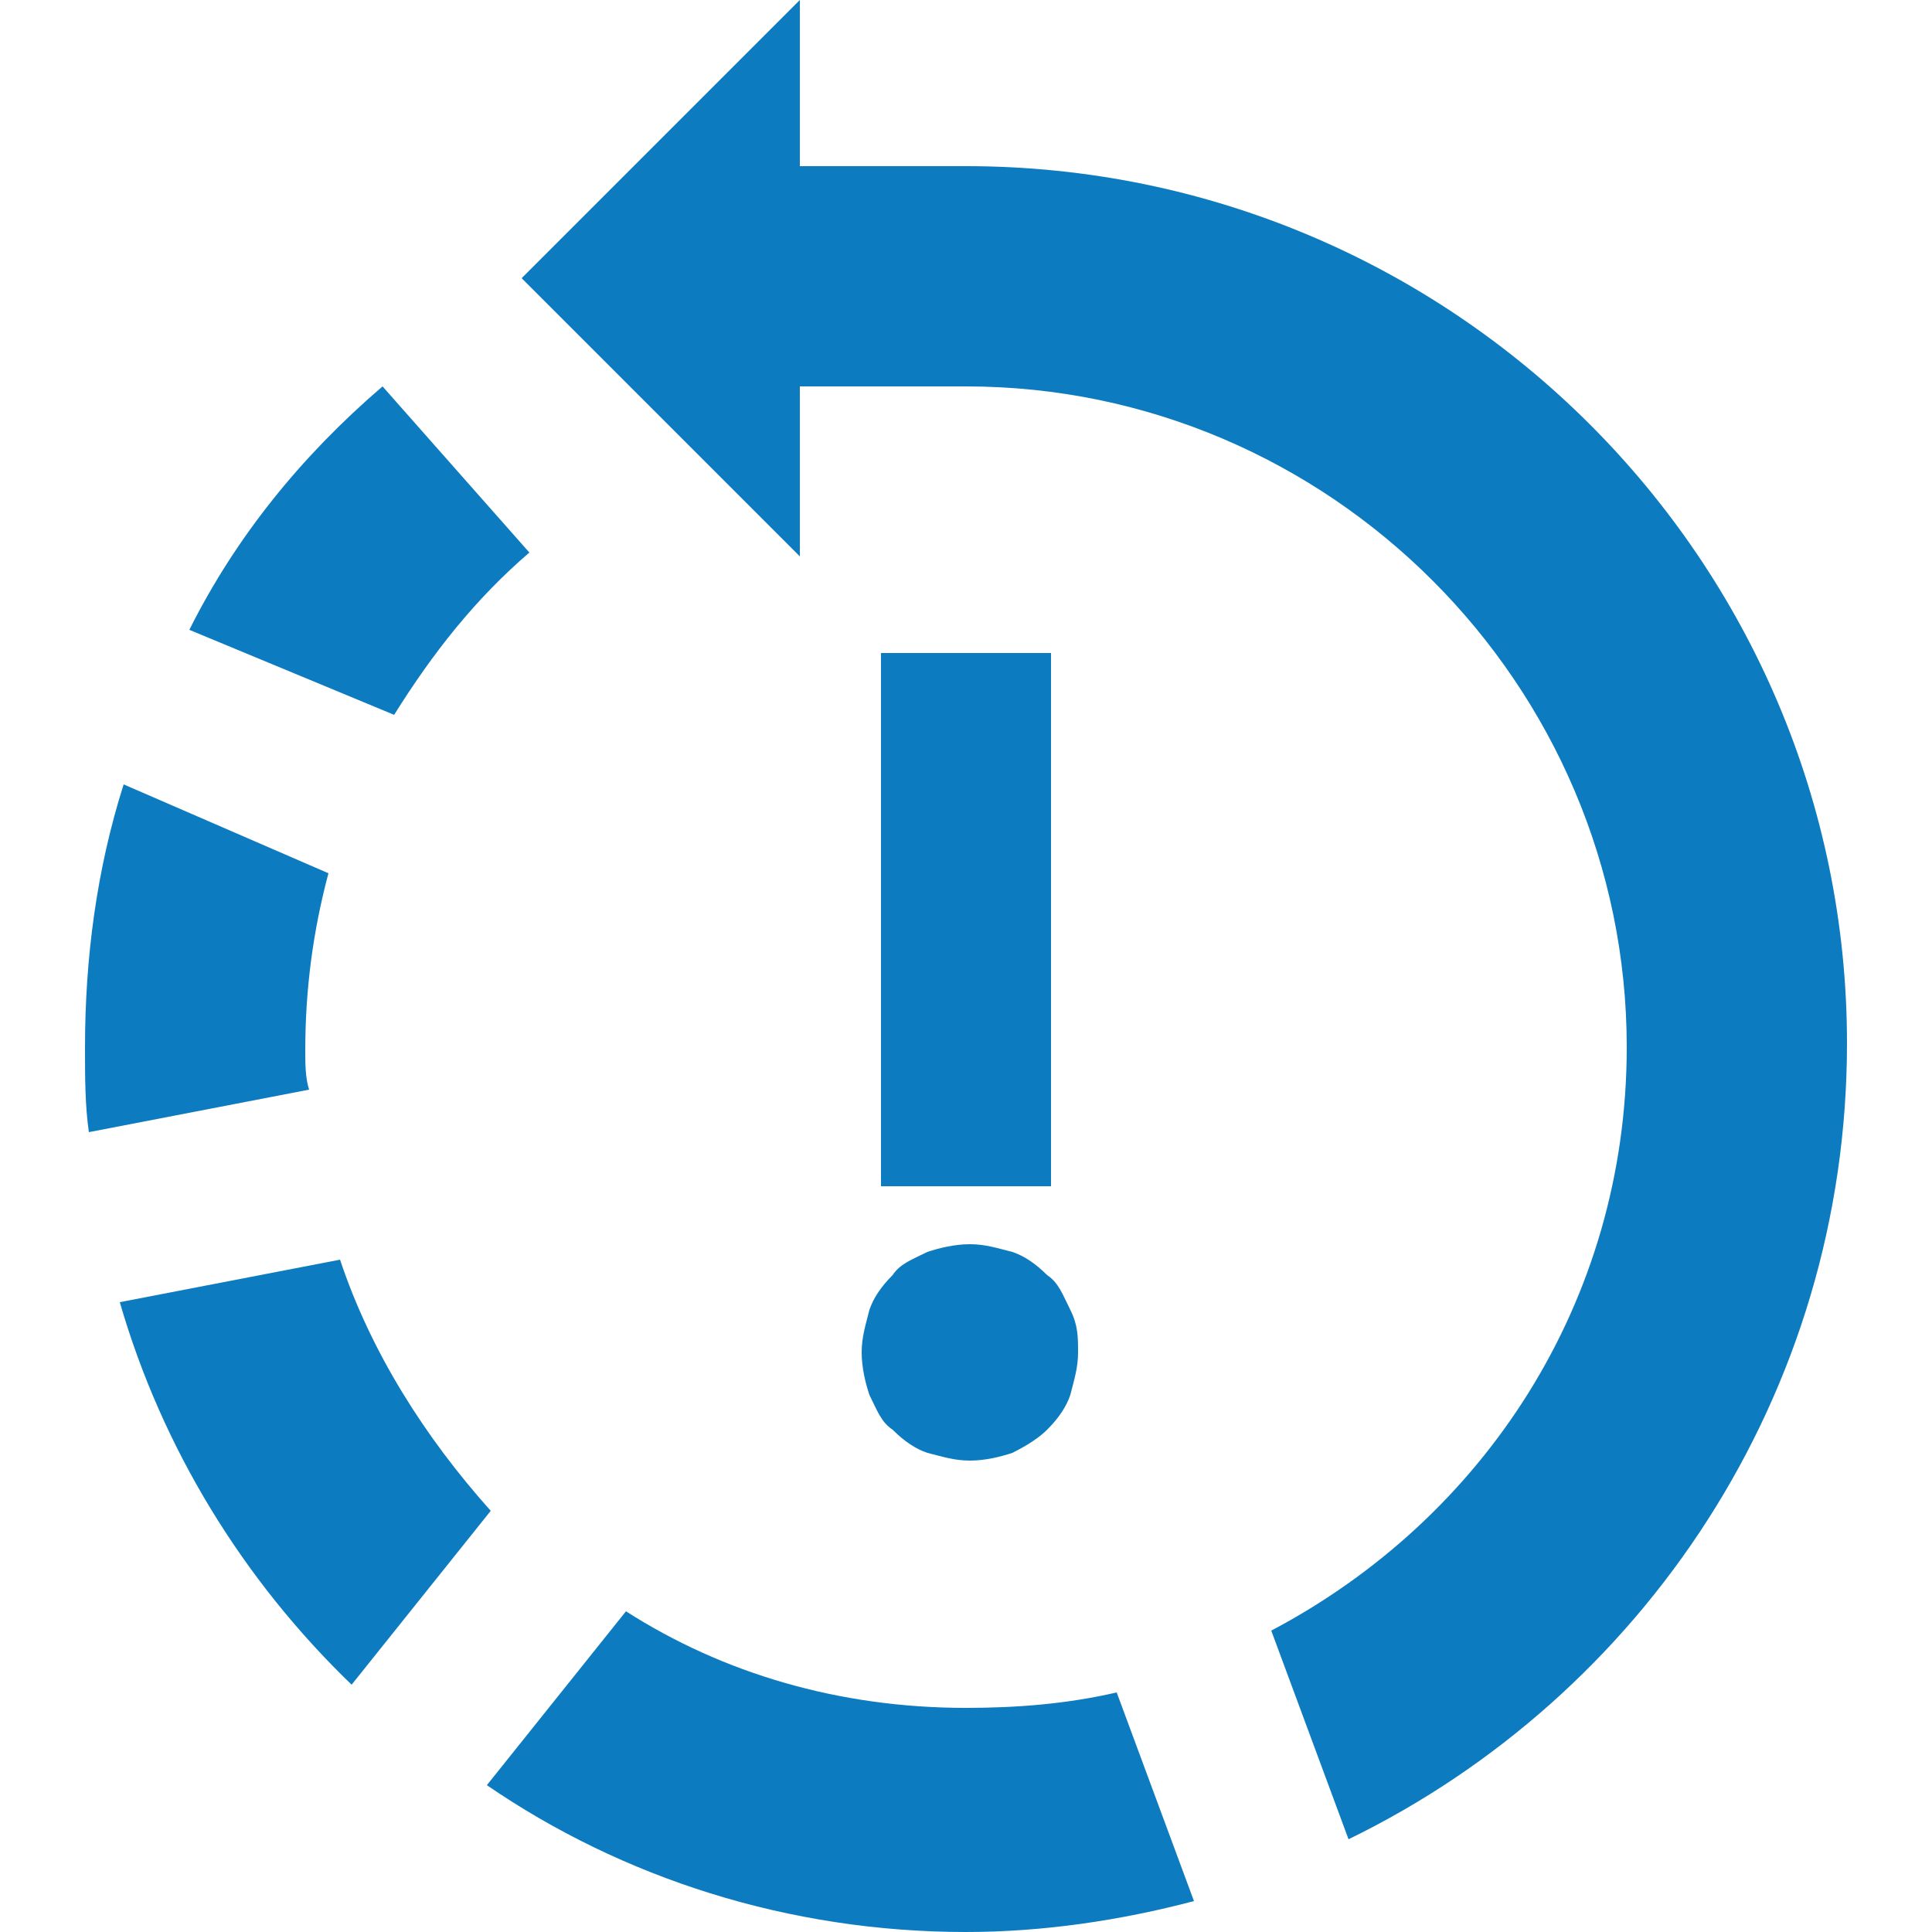
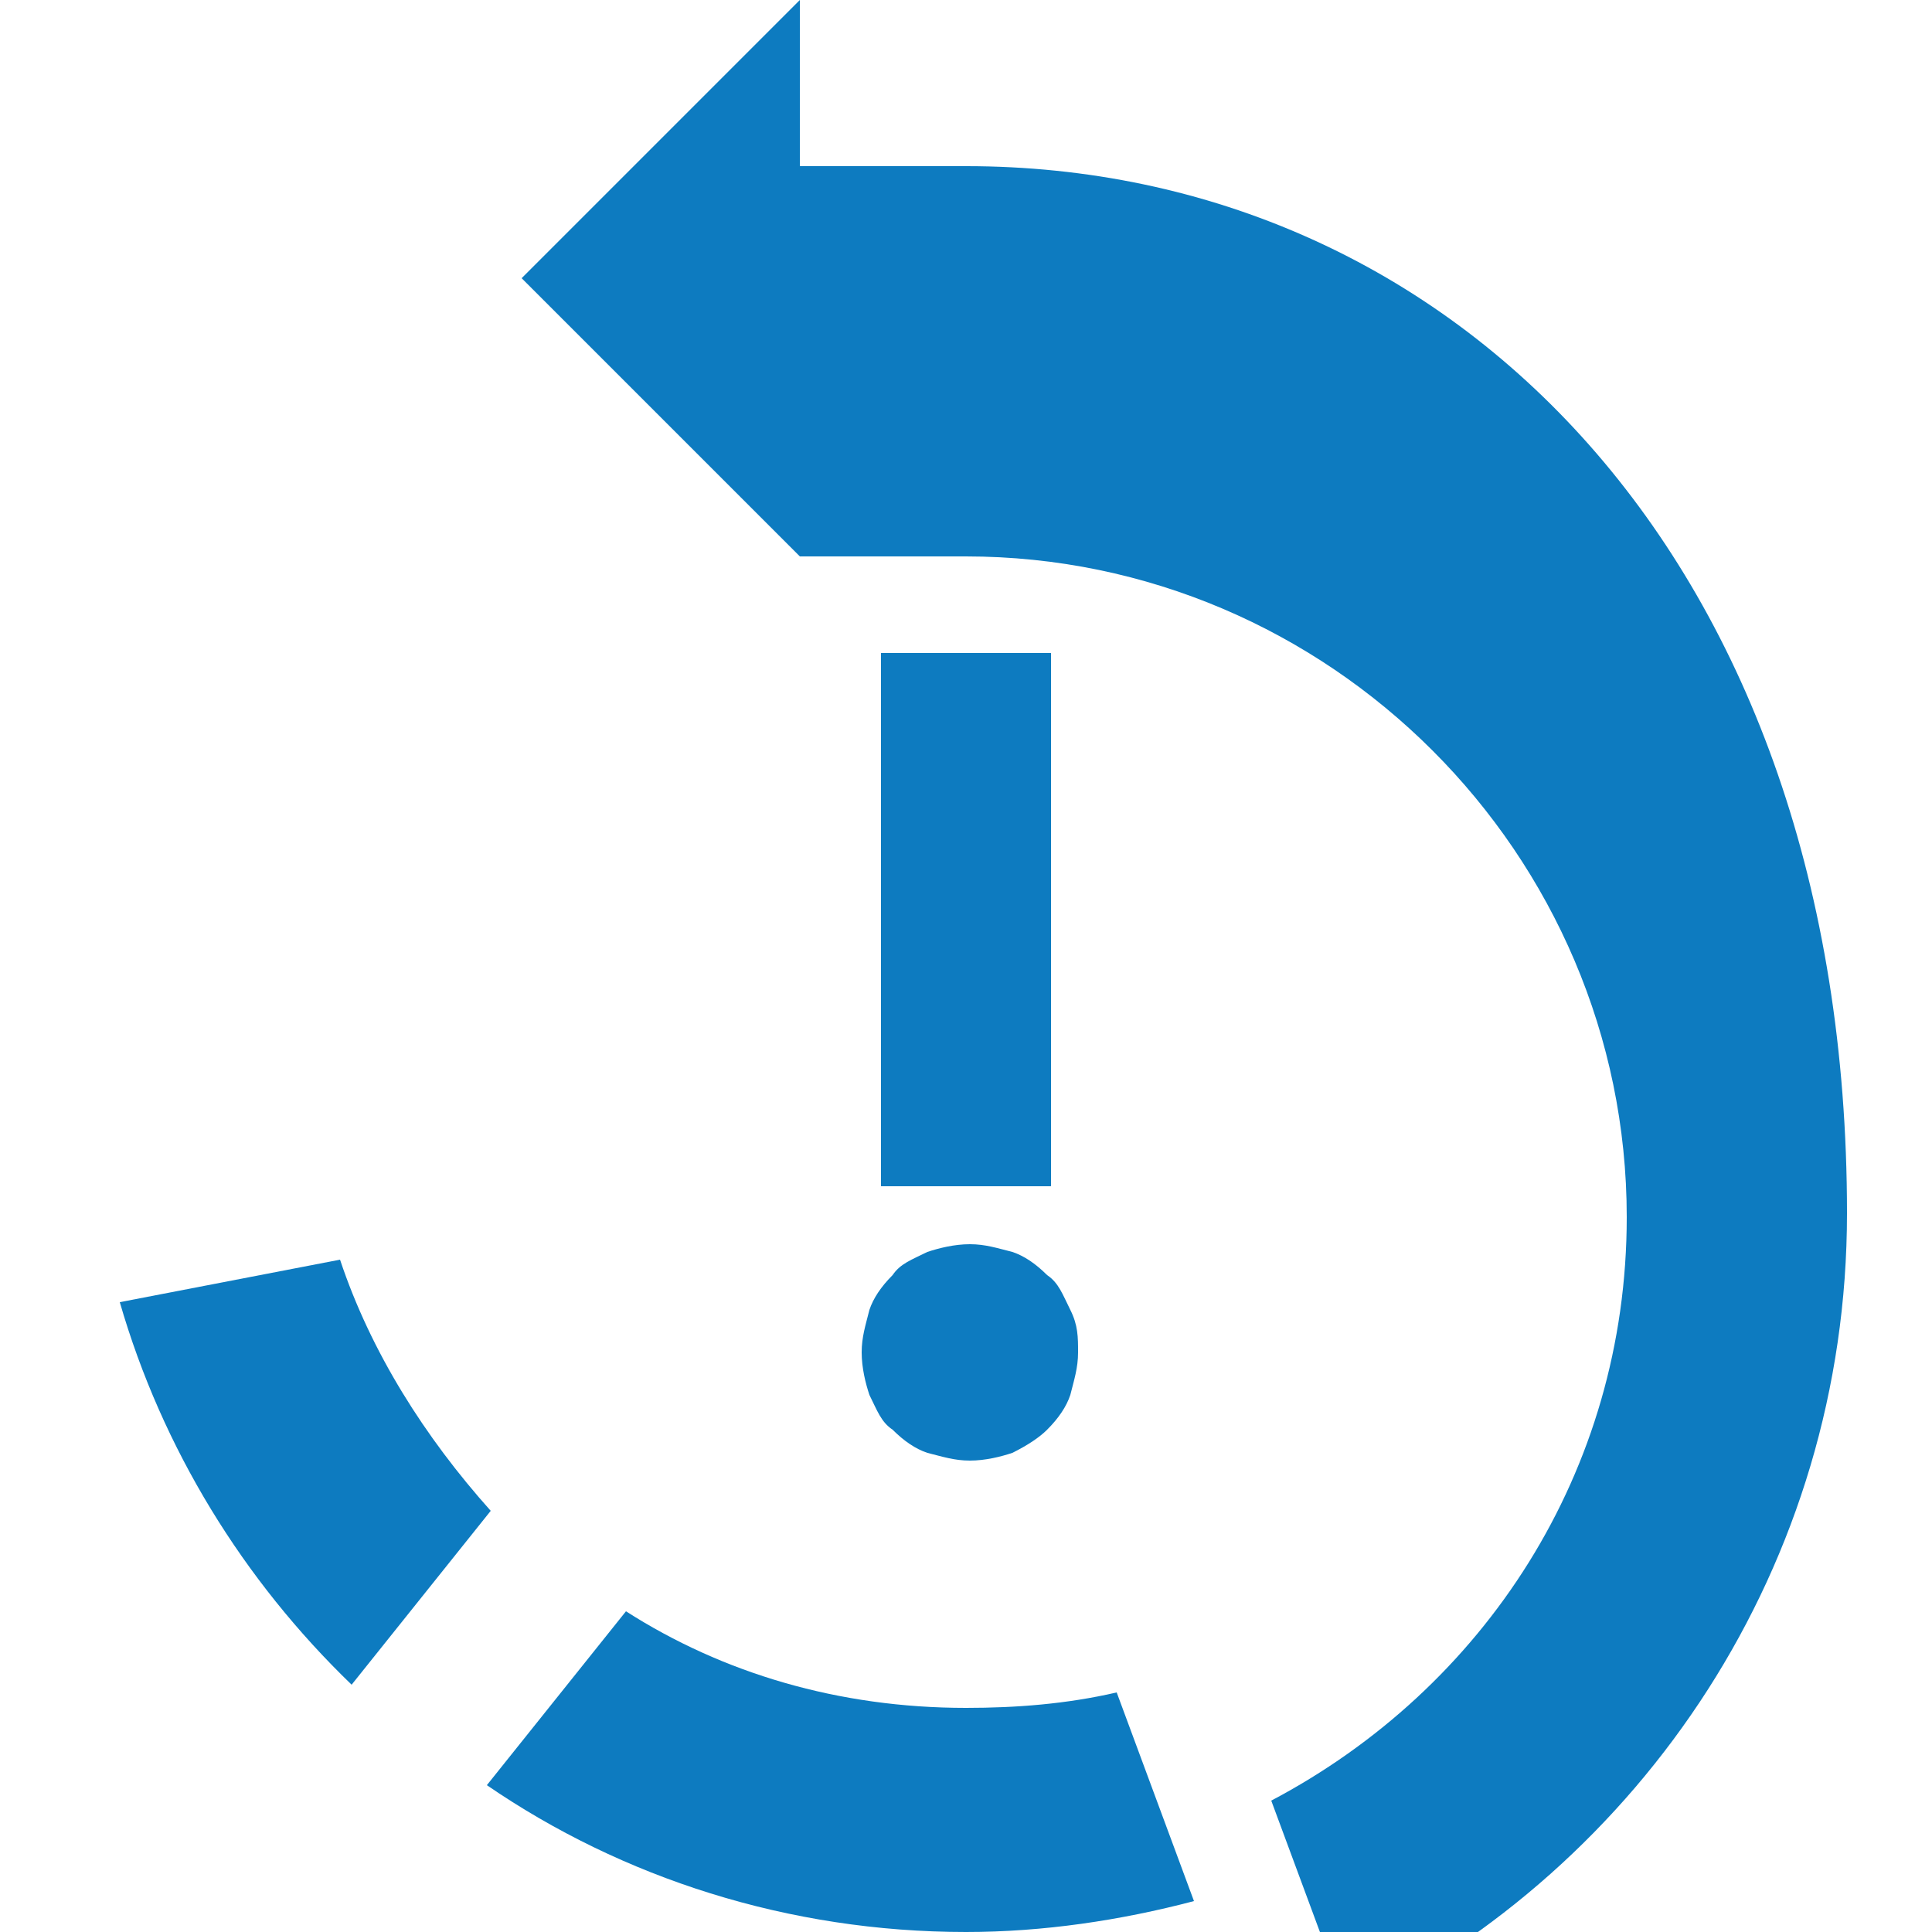
<svg xmlns="http://www.w3.org/2000/svg" version="1.1" id="Layer_1" x="0px" y="0px" viewBox="0 0 50 50" style="enable-background:new 0 0 50 50;" xml:space="preserve">
  <style type="text/css">
	.st0{fill:#0D7BC0;}
</style>
  <g>
    <g>
-       <path class="st0" d="M7.9,27.2c0-1.6,0.2-3.1,0.6-4.6l-5.3-2.3c-0.7,2.2-1,4.5-1,6.8c0,0.8,0,1.5,0.1,2.2l5.7-1.1    C7.9,27.9,7.9,27.5,7.9,27.2z" />
      <path class="st0" d="M8.8,32.6l-5.7,1.1c1.1,3.8,3.2,7.2,6,9.9l3.6-4.5C11,37.2,9.6,35,8.8,32.6z" />
-       <path class="st0" d="M13.7,14.3L9.9,10c-2.1,1.8-3.8,3.9-5,6.3l5.3,2.2C11.2,16.9,12.3,15.5,13.7,14.3z" />
-       <path class="st0" d="M25,4.3L25,4.3h-4.3V0l-7.2,7.2l7.2,7.2V10H25l0,0c9.4,0,17.1,7.7,17.1,17.1c0,6.6-3.7,12.2-9.2,15.1l2,5.4    c7.6-3.7,12.9-11.5,12.9-20.6C47.8,14.5,37.6,4.3,25,4.3z" />
+       <path class="st0" d="M25,4.3L25,4.3h-4.3V0l-7.2,7.2l7.2,7.2H25l0,0c9.4,0,17.1,7.7,17.1,17.1c0,6.6-3.7,12.2-9.2,15.1l2,5.4    c7.6-3.7,12.9-11.5,12.9-20.6C47.8,14.5,37.6,4.3,25,4.3z" />
      <path class="st0" d="M25,44.2c-3.3,0-6.3-0.9-8.8-2.5l-3.6,4.5C16.1,48.6,20.4,50,25,50c2,0,4-0.3,5.9-0.8l-2-5.4    C27.6,44.1,26.3,44.2,25,44.2z" />
    </g>
    <g>
      <path class="st0" d="M22.3,35c0-0.4,0.1-0.7,0.2-1.1c0.1-0.3,0.3-0.6,0.6-0.9c0.2-0.3,0.5-0.4,0.9-0.6c0.3-0.1,0.7-0.2,1.1-0.2    c0.4,0,0.7,0.1,1.1,0.2c0.3,0.1,0.6,0.3,0.9,0.6c0.3,0.2,0.4,0.5,0.6,0.9s0.2,0.7,0.2,1.1c0,0.4-0.1,0.7-0.2,1.1    c-0.1,0.3-0.3,0.6-0.6,0.9c-0.2,0.2-0.5,0.4-0.9,0.6c-0.3,0.1-0.7,0.2-1.1,0.2s-0.7-0.1-1.1-0.2c-0.3-0.1-0.6-0.3-0.9-0.6    c-0.3-0.2-0.4-0.5-0.6-0.9C22.4,35.8,22.3,35.4,22.3,35z M27.2,30.7h-4.4V16.9h4.4V30.7z" />
    </g>
  </g>
</svg>